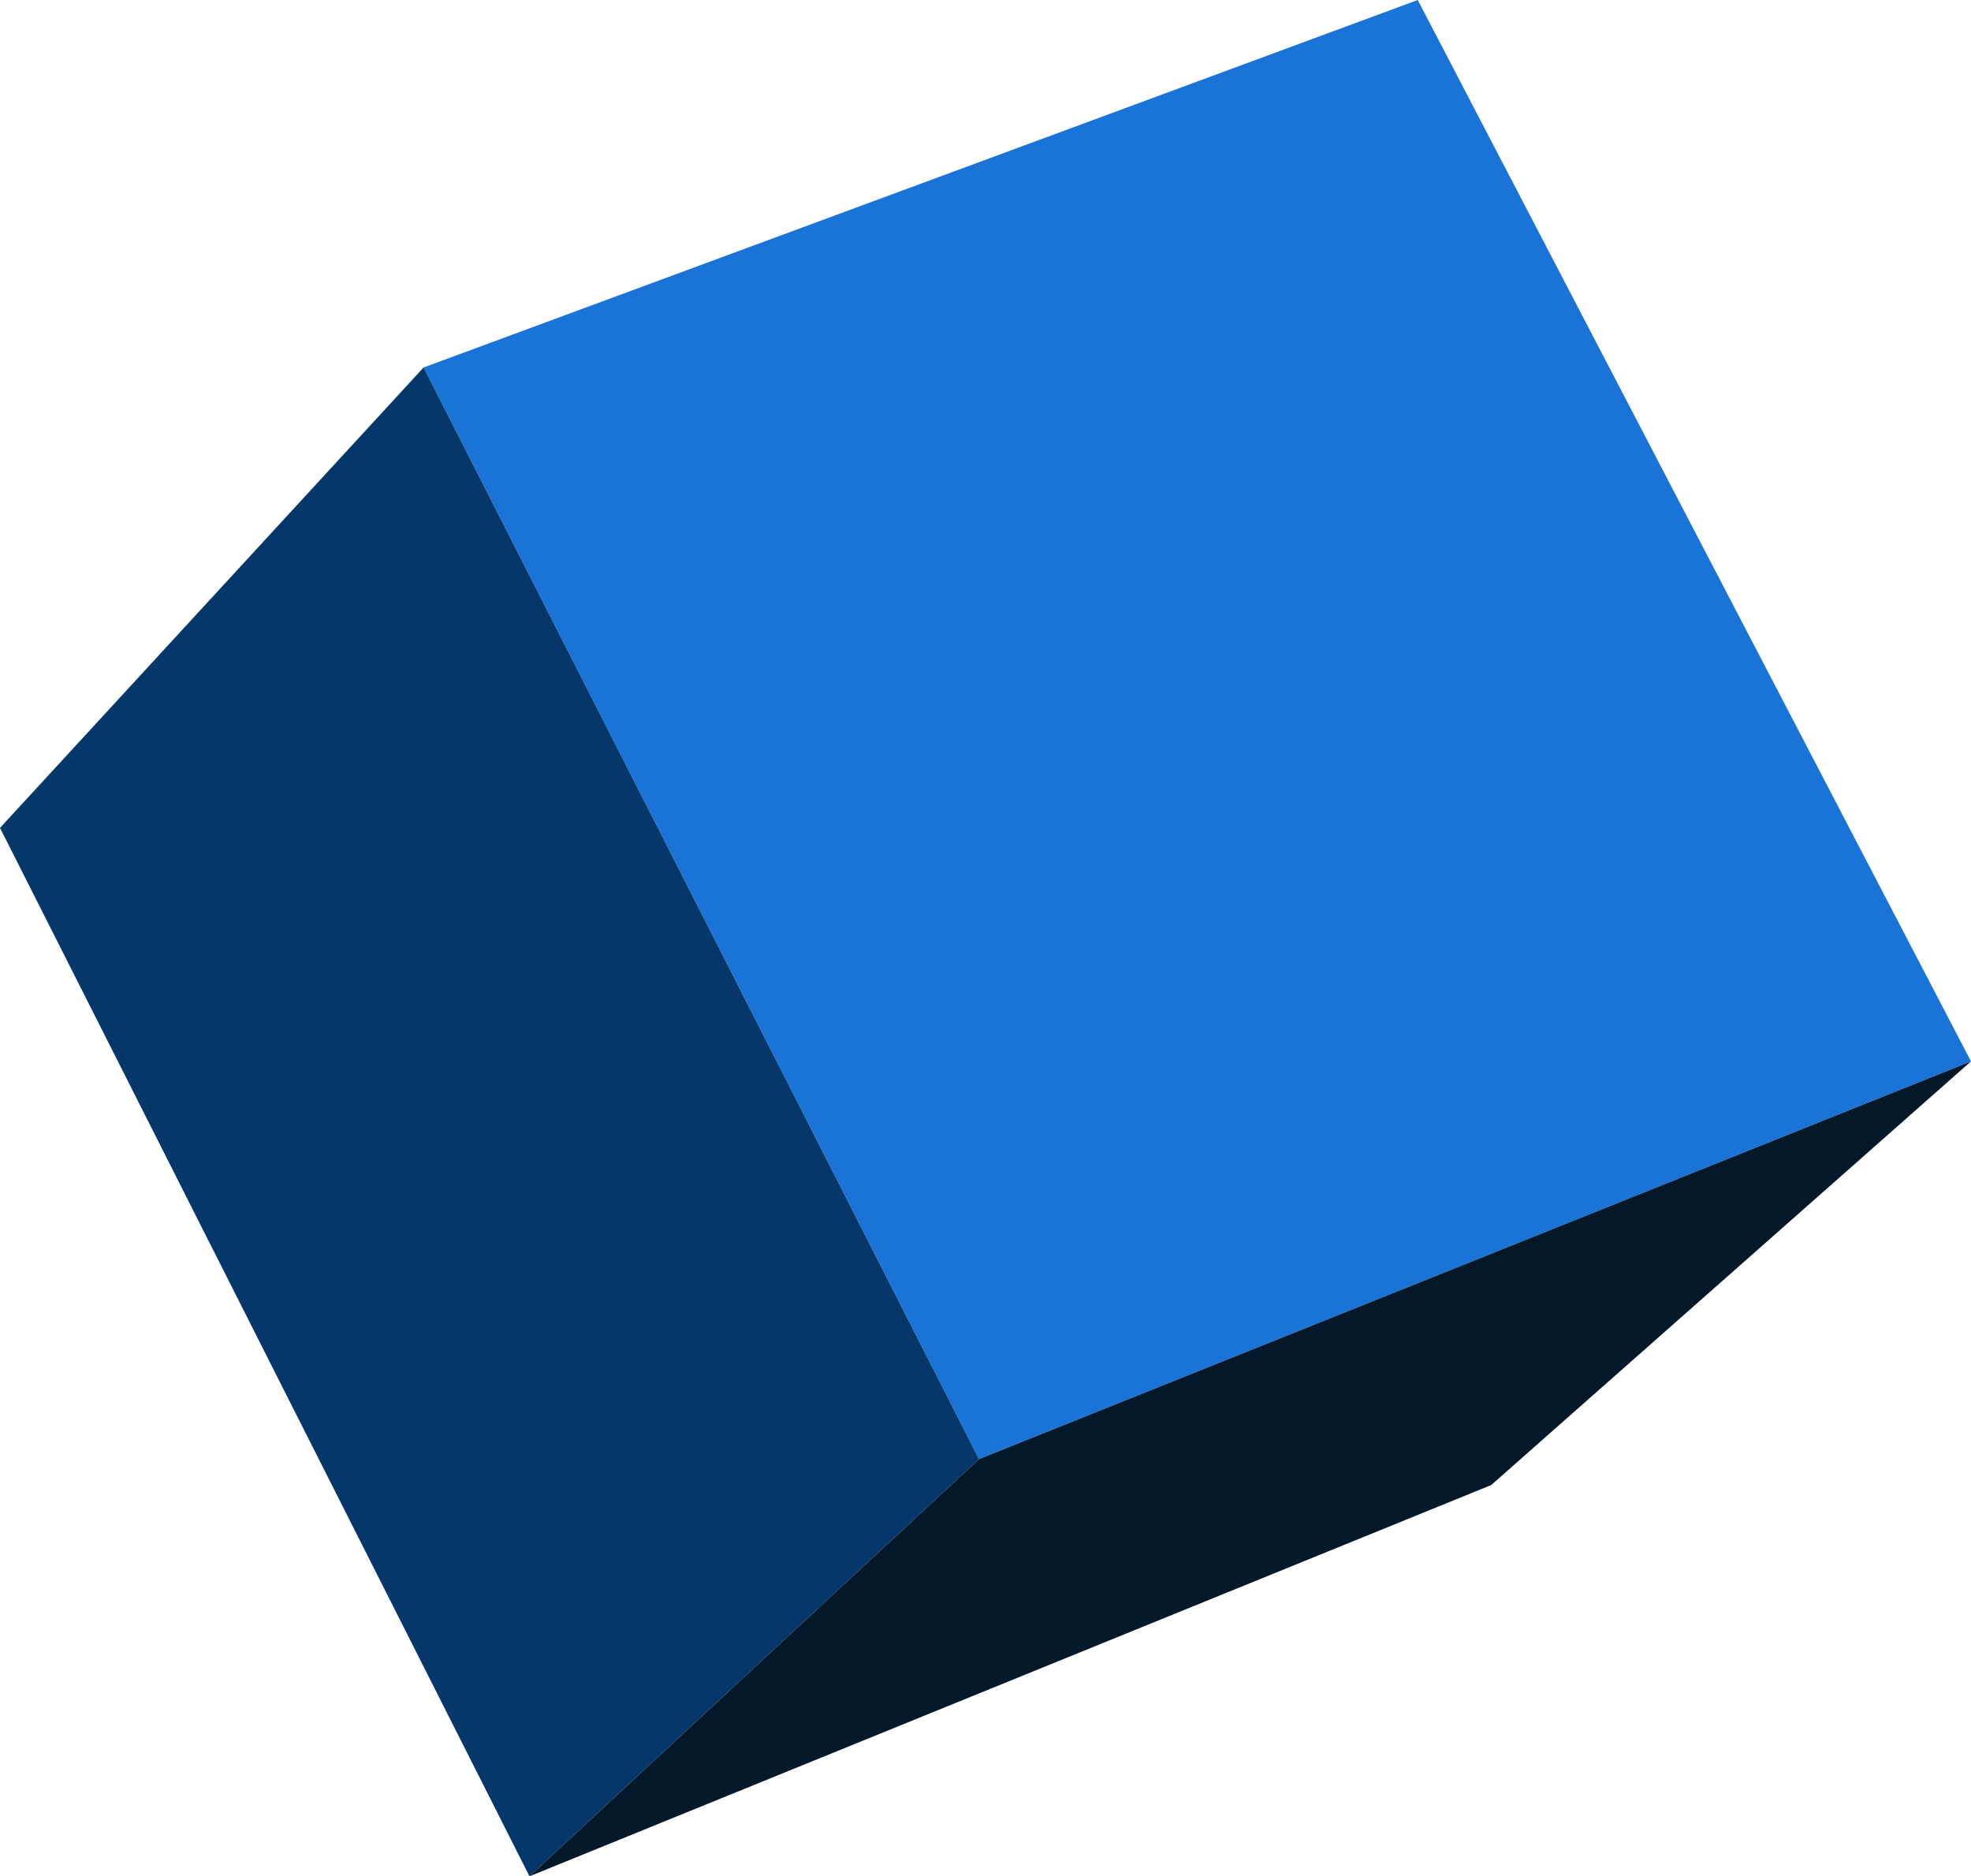
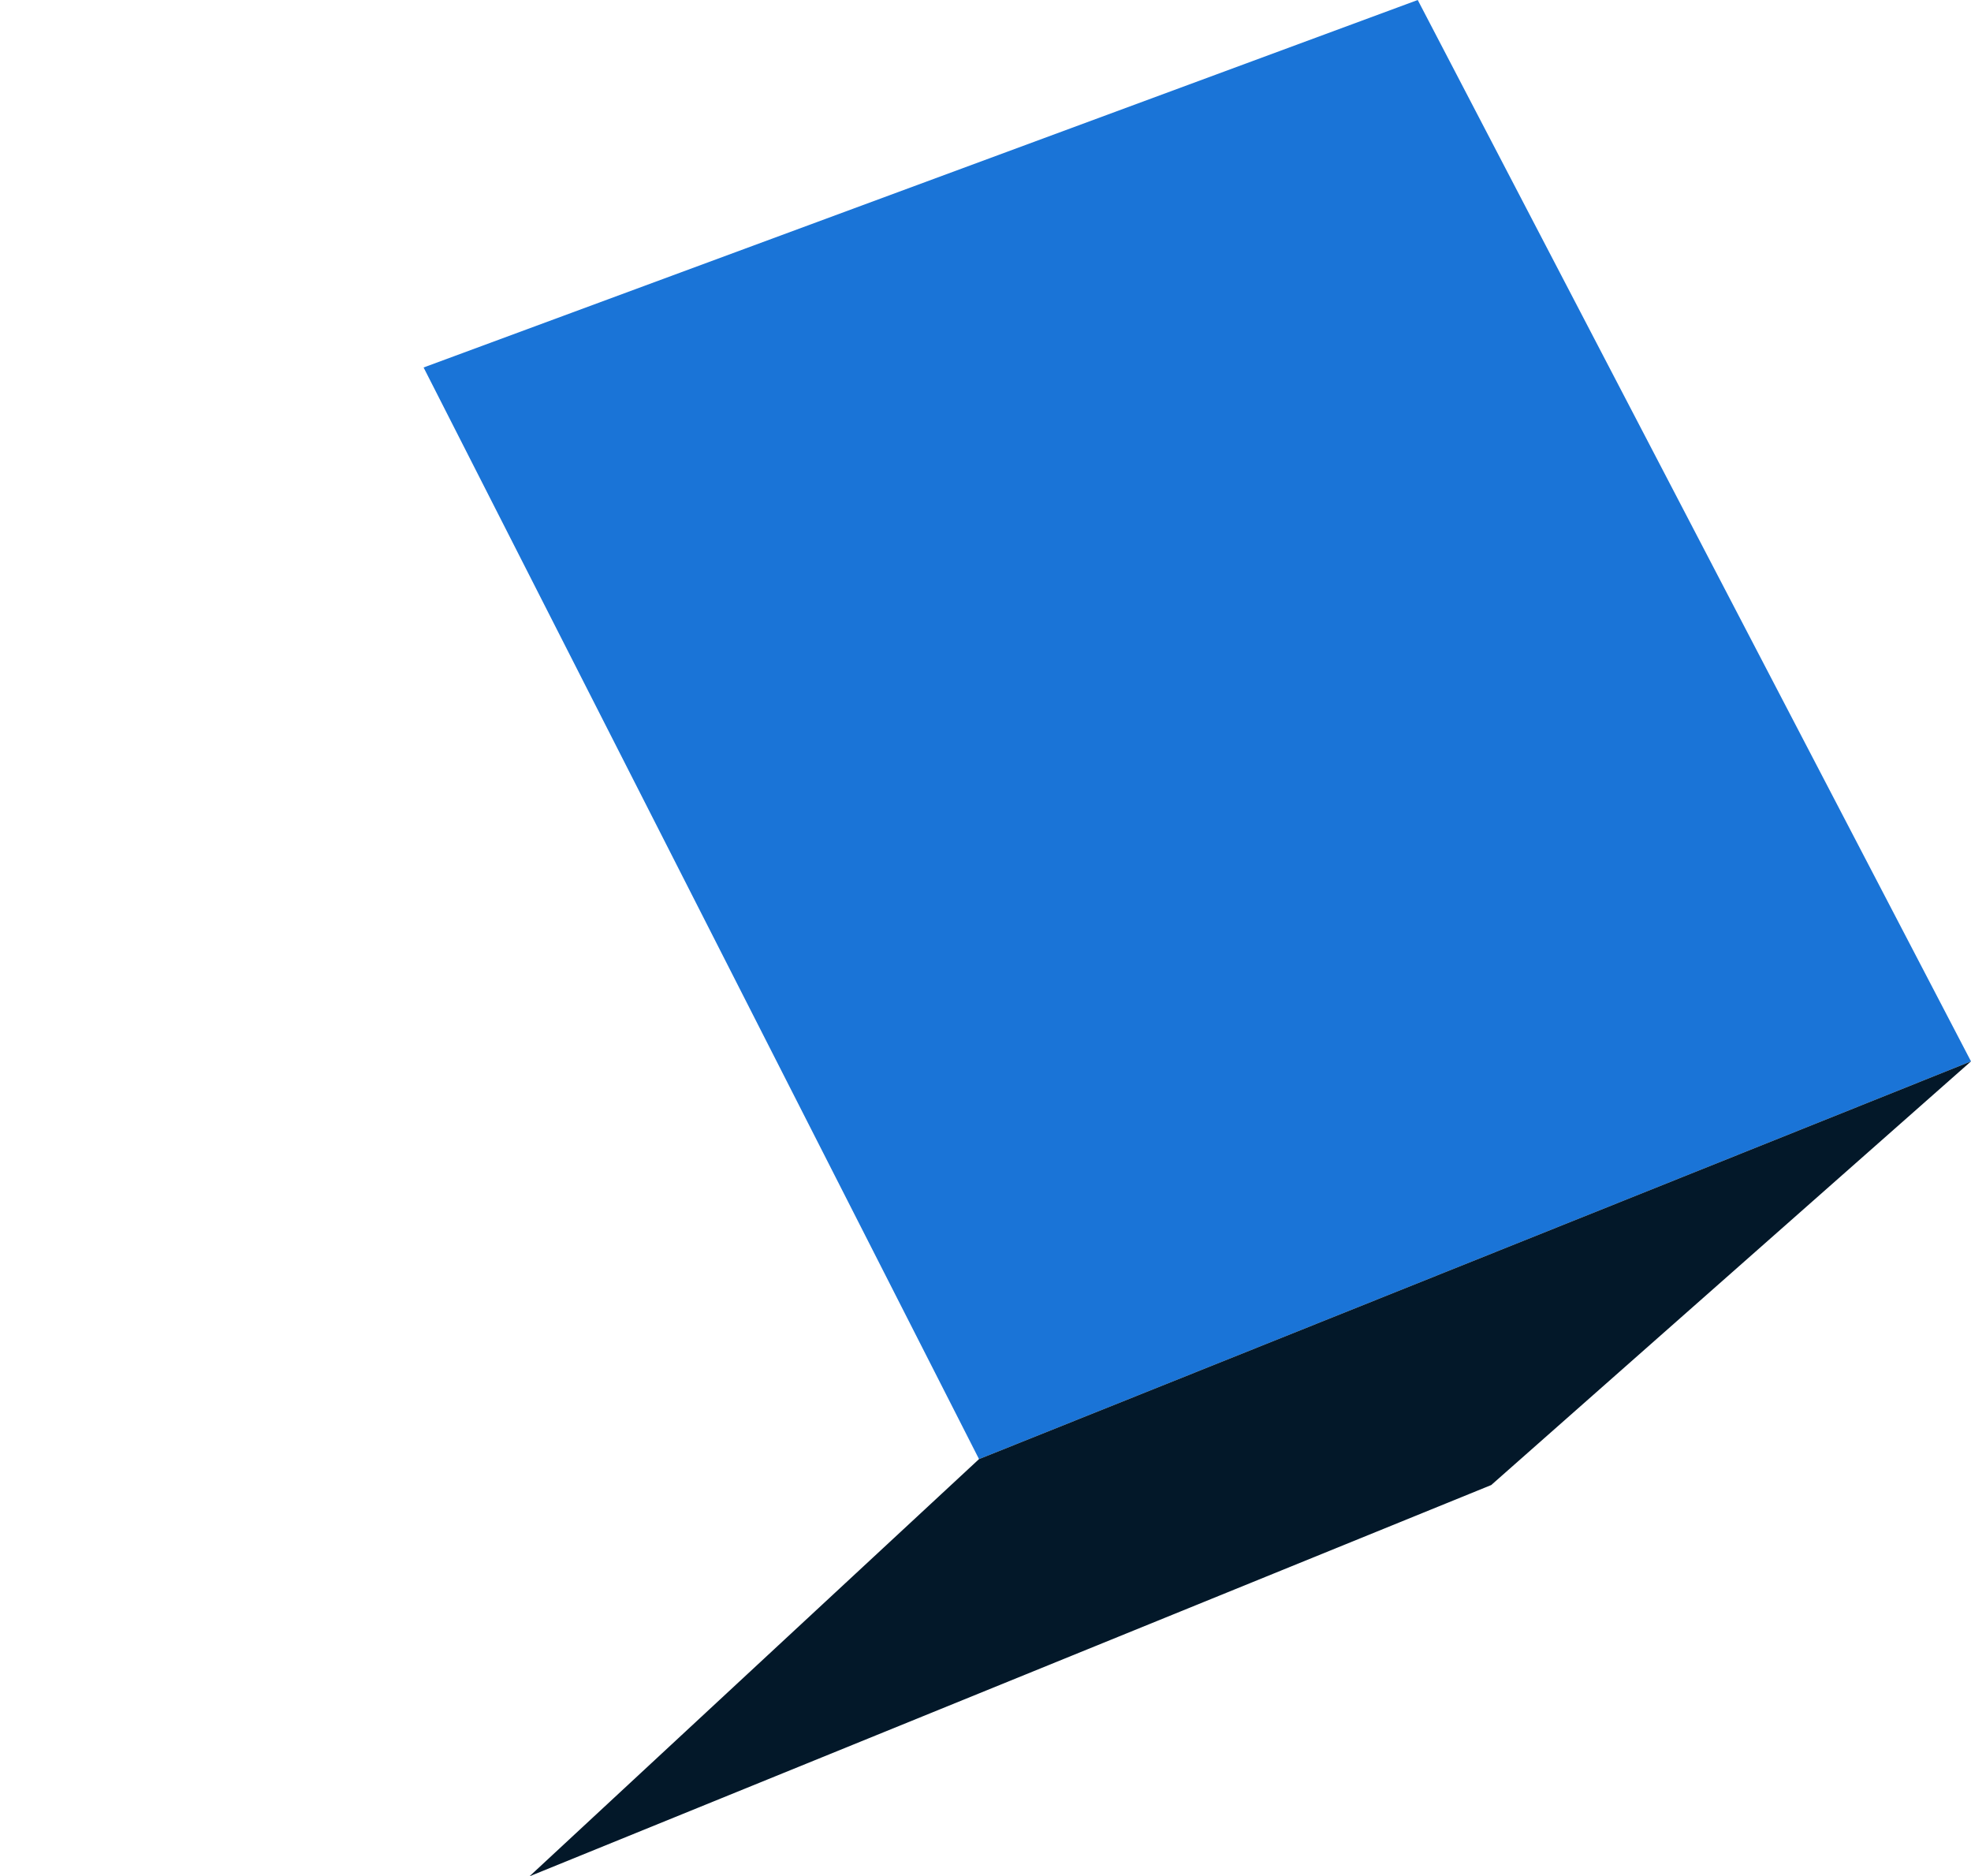
<svg xmlns="http://www.w3.org/2000/svg" height="43.4px" width="45.6px">
  <g transform="matrix(1.0, 0.0, 0.0, 1.0, 22.8, 21.7)">
    <path d="M-0.15 12.05 L-13.0 -13.2 10.0 -21.7 22.8 2.85 -0.15 12.05" fill="#1a74d7" fill-rule="evenodd" stroke="none" />
-     <path d="M-10.55 21.7 L-22.8 -2.55 -13.0 -13.2 -0.15 12.05 -10.55 21.7" fill="#06376a" fill-rule="evenodd" stroke="none" />
    <path d="M-10.55 21.7 L-0.15 12.05 22.8 2.85 11.7 12.65 -10.55 21.7" fill="#031829" fill-rule="evenodd" stroke="none" />
  </g>
</svg>